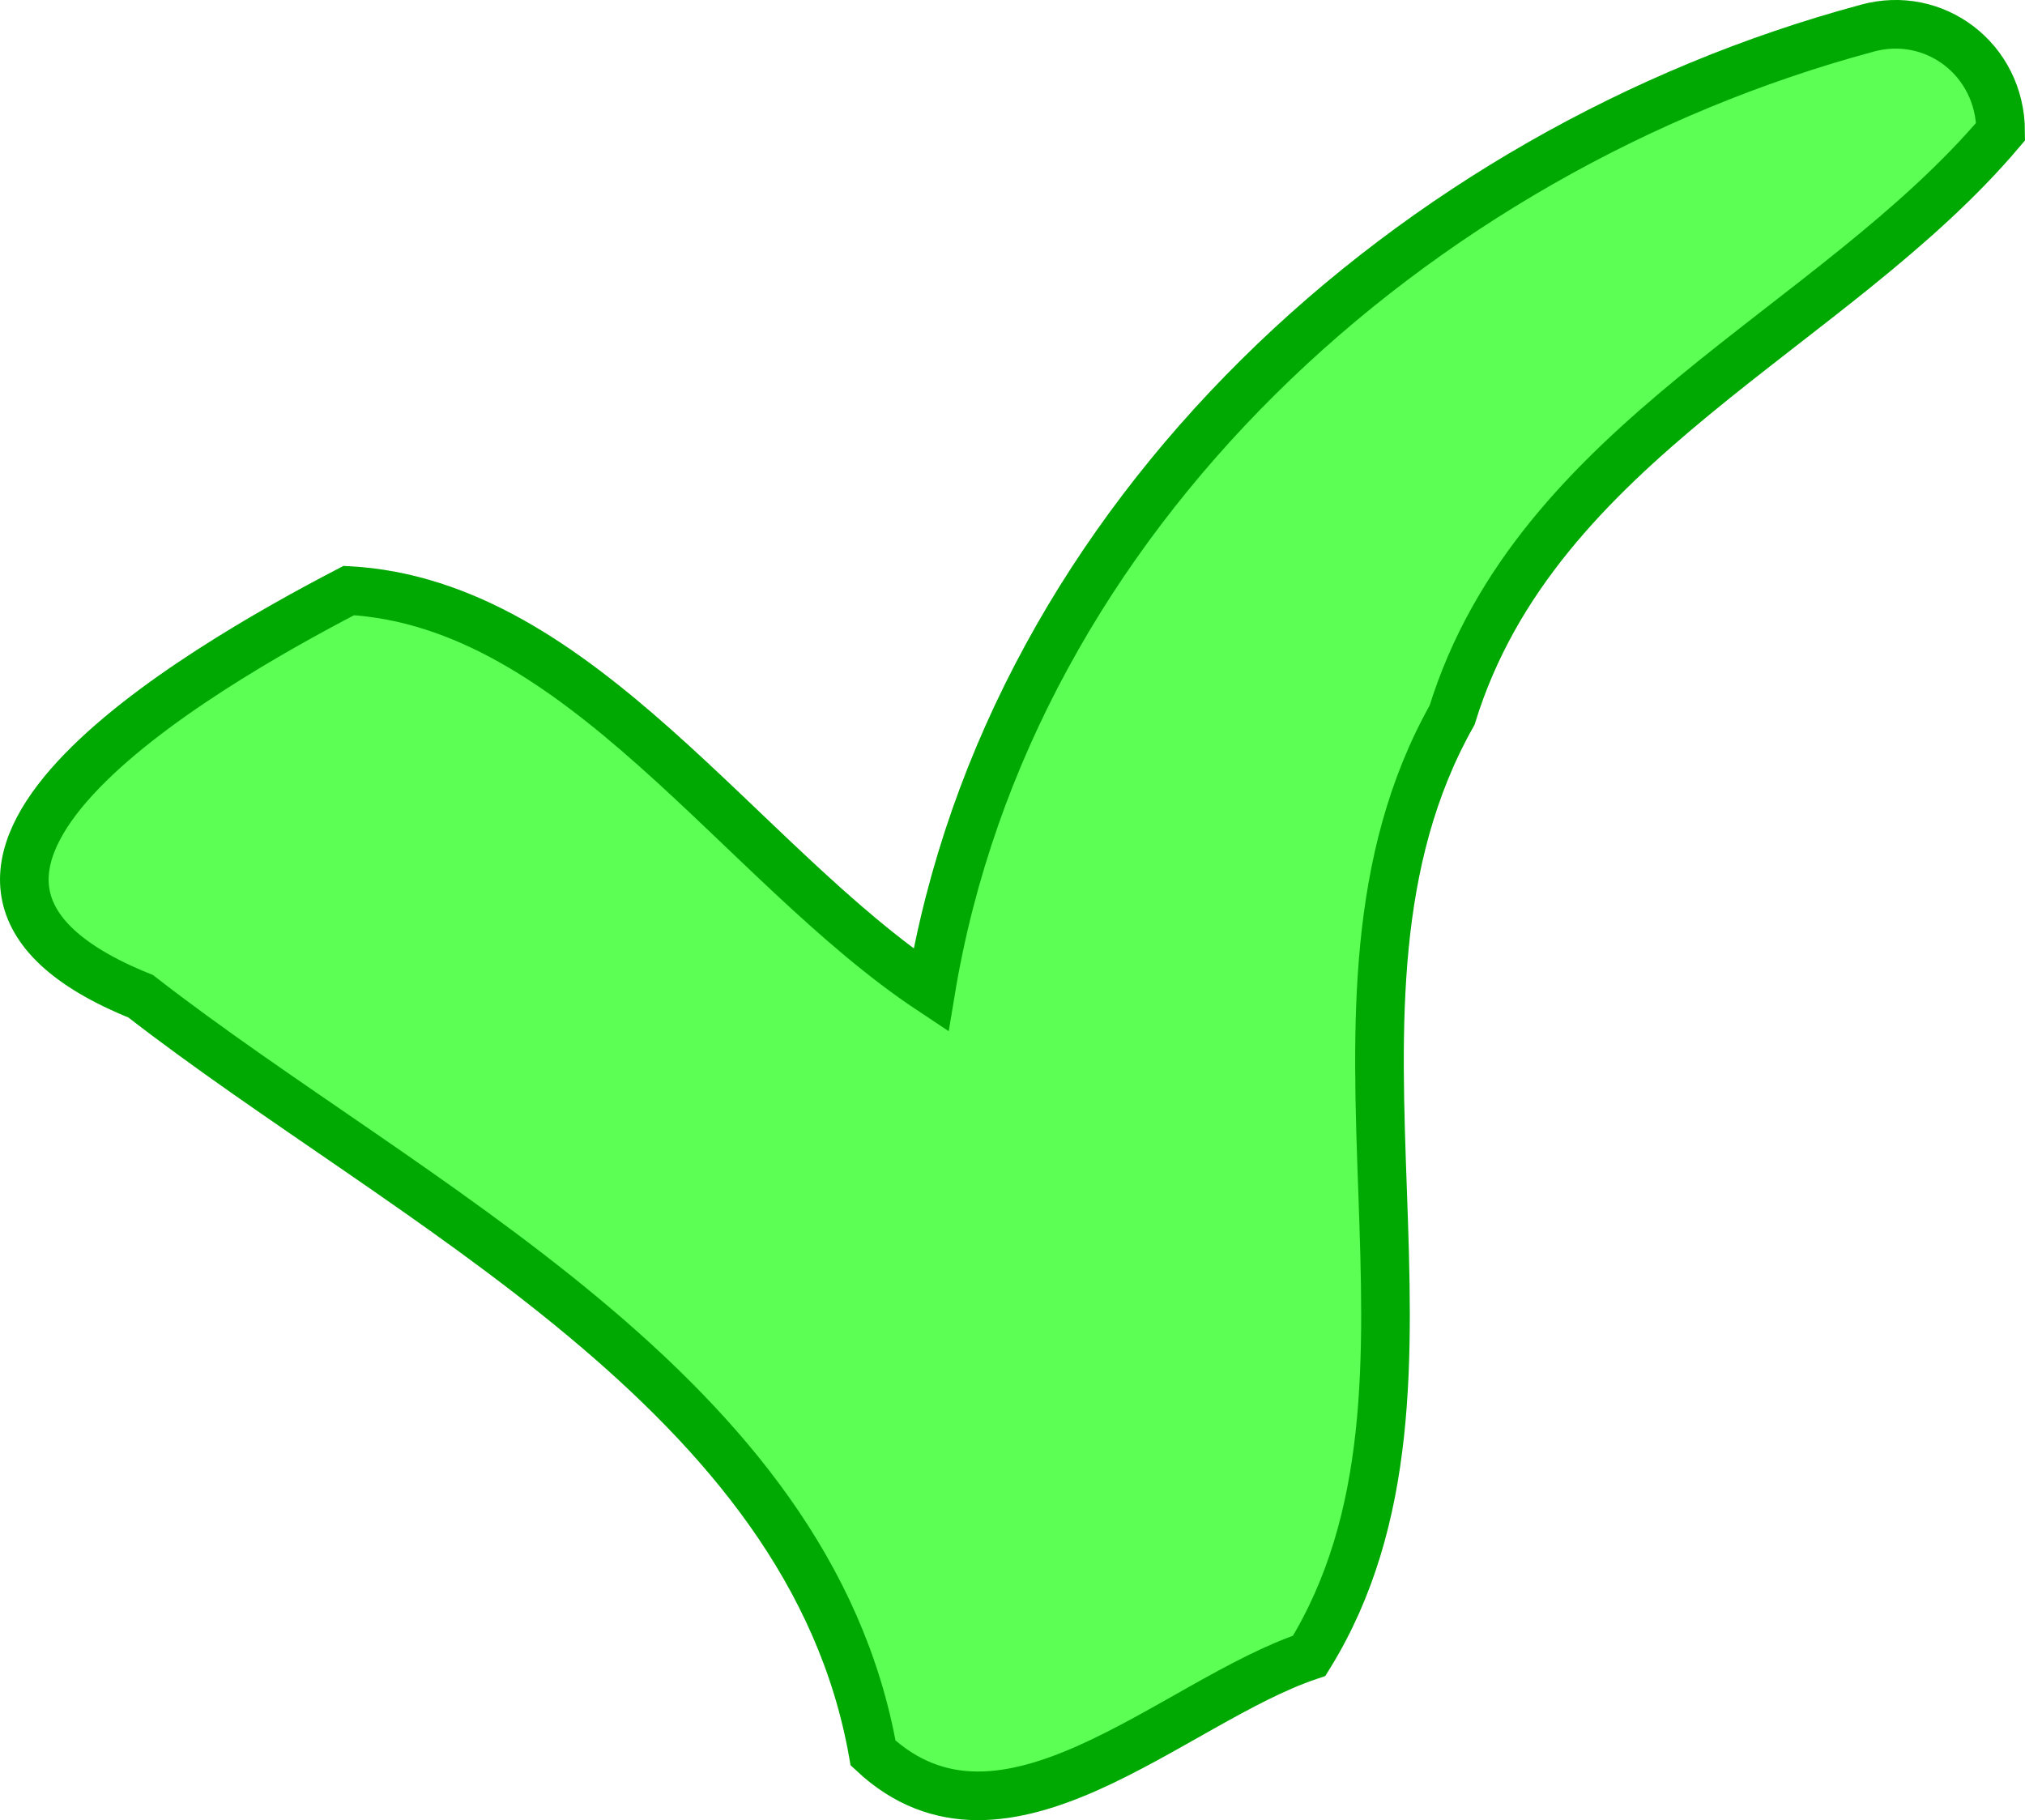
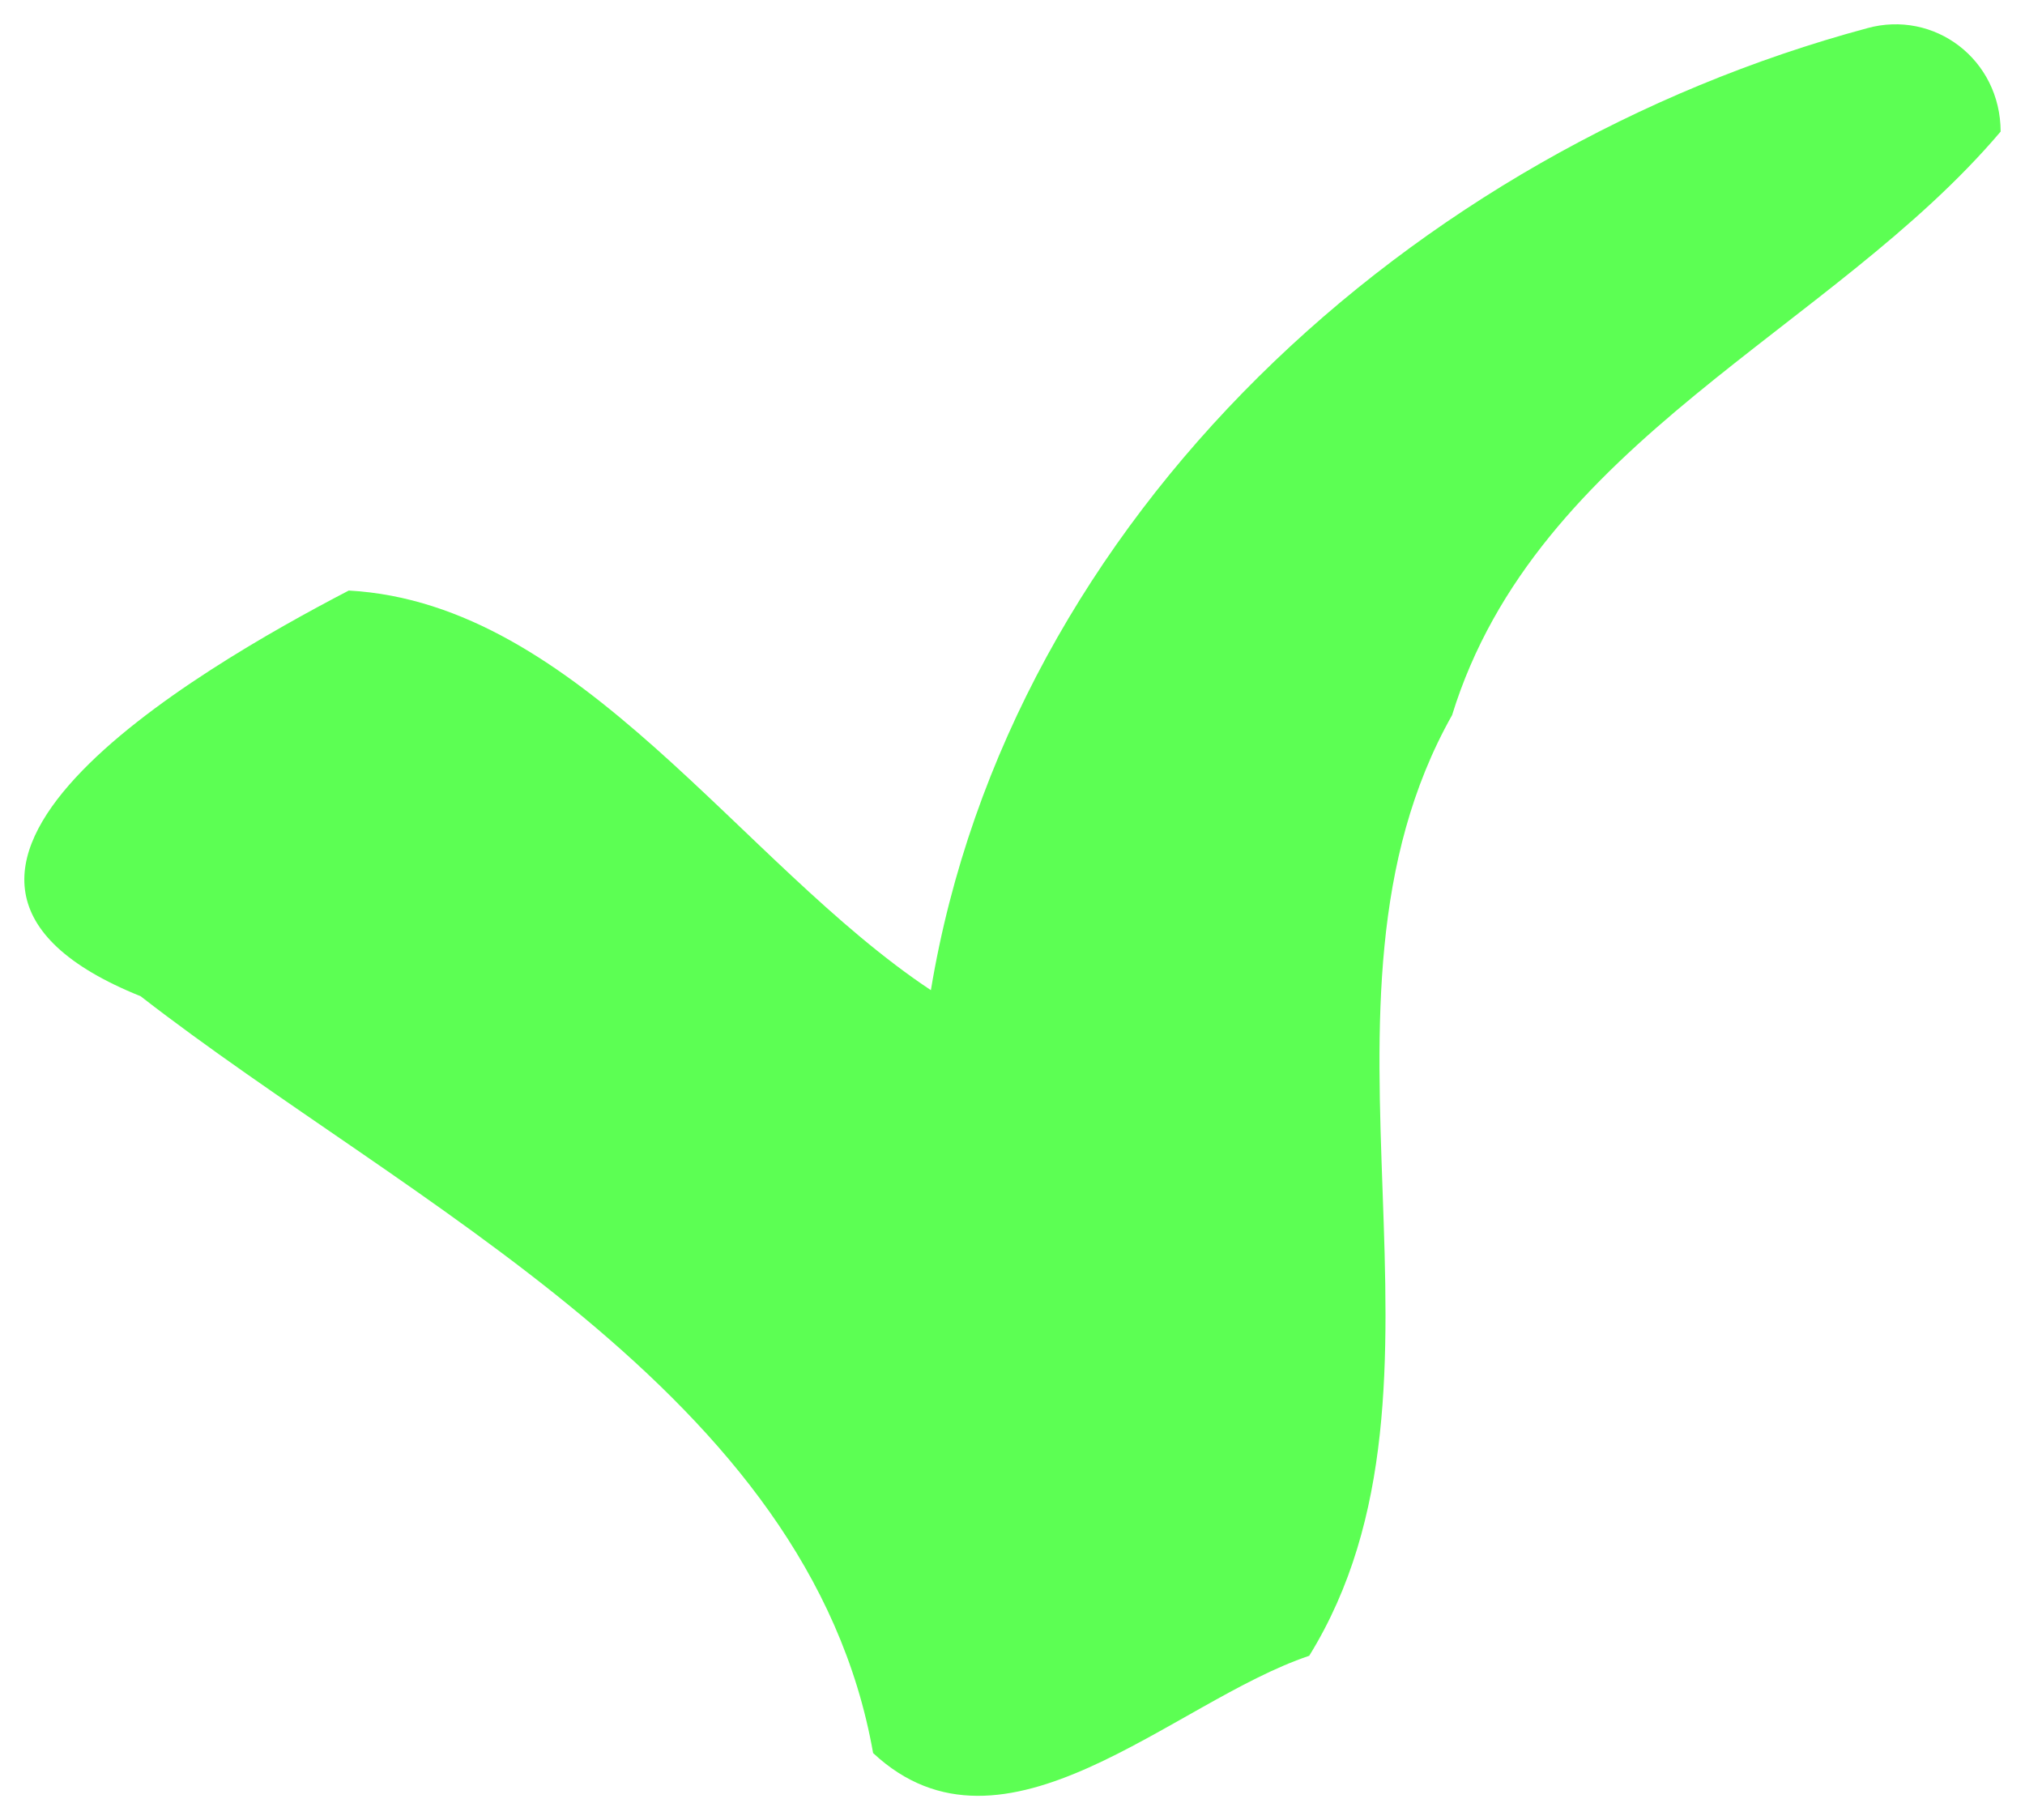
<svg xmlns="http://www.w3.org/2000/svg" viewBox="0 0 41.641 37.43" version="1.0">
  <path d="M38.392.581c-9.325 2.508-17.627 10.014-19.25 19.781-3.925-2.606-7.218-7.955-11.97-8.218-3.136 1.633-10.433 5.866-4.28 8.343 5.504 4.278 13.75 8.131 15.062 15.563 2.689 2.513 6.166-1.059 8.968-2 3.474-5.623-.428-13.37 2.938-19.344 1.738-5.634 7.82-7.915 11.28-12-.003-1.483-1.36-2.51-2.75-2.125z" fill="#5cff53" />
-   <path d="M38.392.581c-9.325 2.508-17.627 10.014-19.25 19.781-3.925-2.606-7.218-7.955-11.97-8.218-3.136 1.633-10.433 5.866-4.28 8.343 5.504 4.278 13.75 8.131 15.062 15.563 2.689 2.513 6.166-1.059 8.968-2 3.474-5.623-.428-13.37 2.938-19.344 1.738-5.634 7.82-7.915 11.28-12-.003-1.483-1.36-2.51-2.75-2.125z" stroke="#00a901" fill="none" />
</svg>